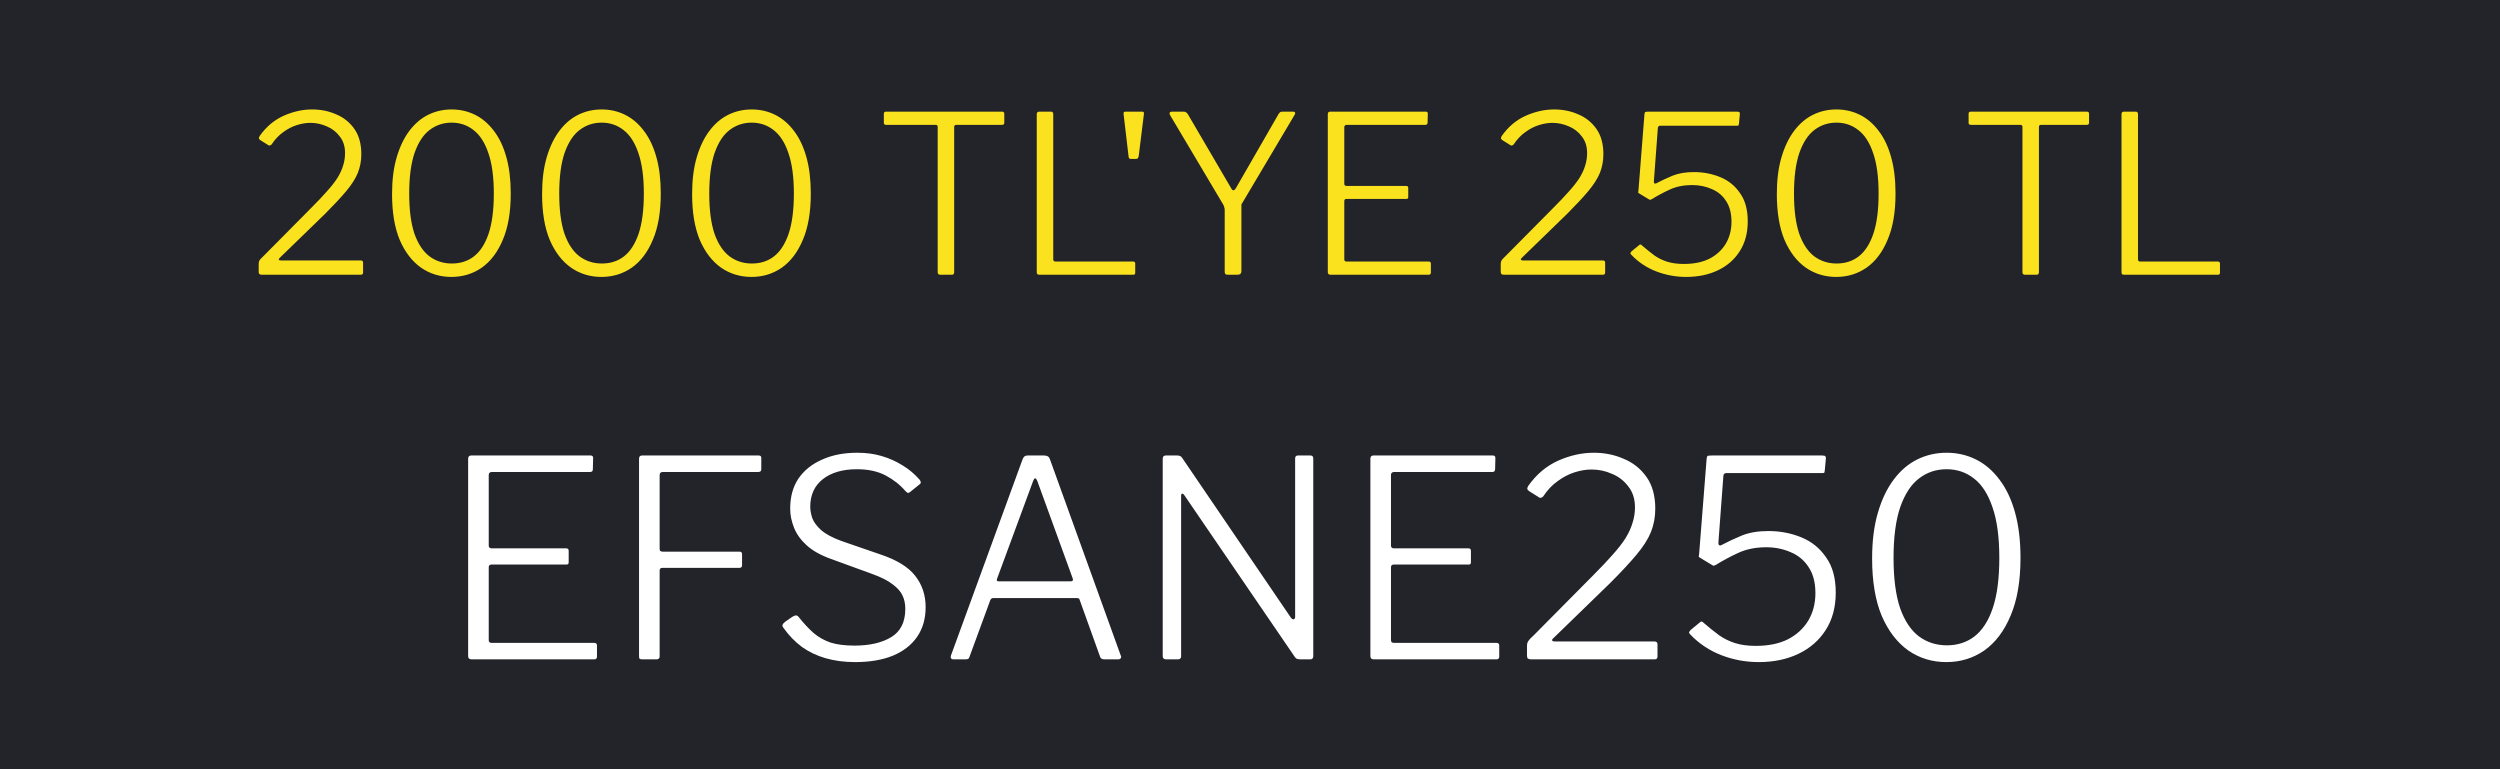
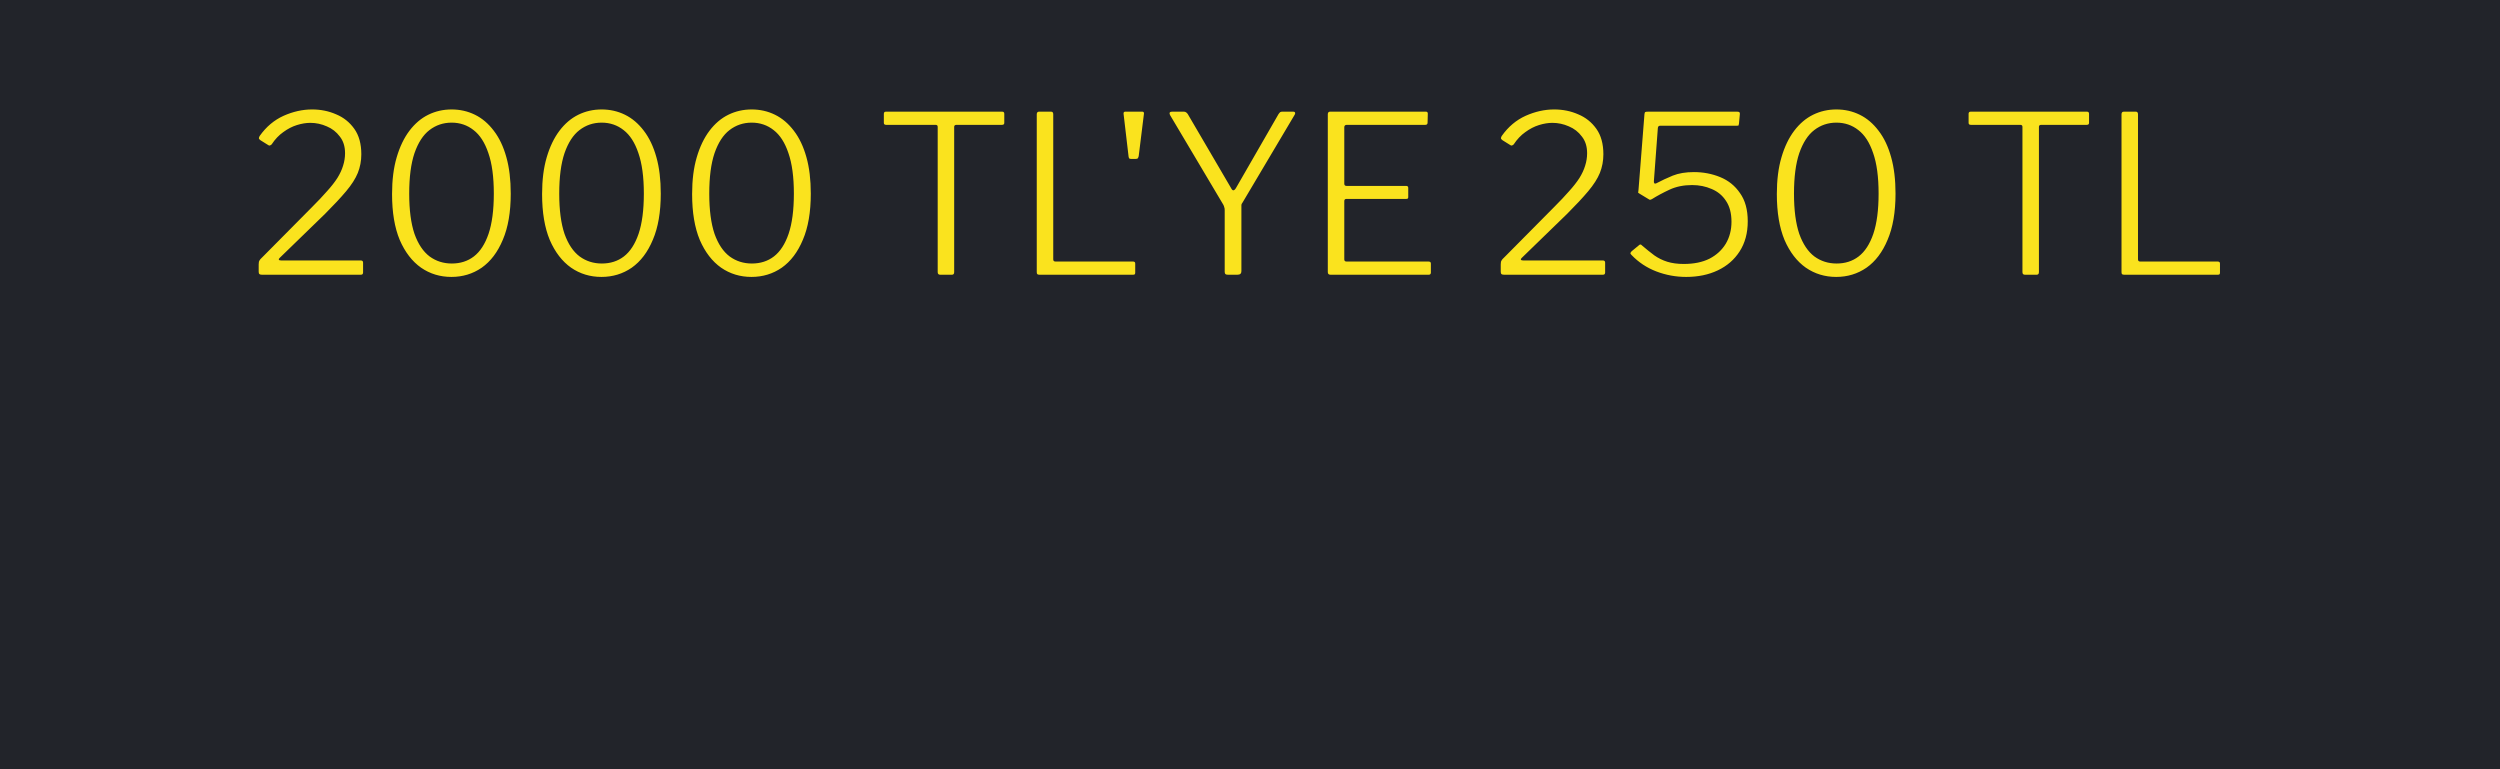
<svg xmlns="http://www.w3.org/2000/svg" width="91" height="28" viewBox="0 0 91 28" fill="none">
  <rect width="91" height="28" fill="#22242A" />
-   <path d="M11.36 7.536C11.573 7.323 11.755 7.131 11.904 6.96C12.059 6.789 12.184 6.629 12.28 6.48C12.376 6.325 12.445 6.176 12.488 6.032C12.536 5.883 12.56 5.731 12.56 5.576C12.56 5.331 12.496 5.128 12.368 4.968C12.245 4.803 12.088 4.68 11.896 4.6C11.704 4.515 11.504 4.472 11.296 4.472C11.141 4.472 10.979 4.499 10.808 4.552C10.637 4.605 10.472 4.691 10.312 4.808C10.152 4.92 10.011 5.069 9.888 5.256C9.872 5.272 9.851 5.285 9.824 5.296C9.797 5.301 9.768 5.291 9.736 5.264L9.48 5.104C9.443 5.077 9.424 5.053 9.424 5.032C9.424 5.005 9.435 4.976 9.456 4.944C9.691 4.613 9.979 4.371 10.32 4.216C10.667 4.061 11.013 3.984 11.36 3.984C11.675 3.984 11.965 4.043 12.232 4.16C12.504 4.272 12.725 4.448 12.896 4.688C13.067 4.928 13.152 5.237 13.152 5.616C13.152 5.856 13.109 6.083 13.024 6.296C12.939 6.504 12.797 6.725 12.6 6.96C12.403 7.195 12.147 7.469 11.832 7.784L10.184 9.384C10.152 9.411 10.141 9.435 10.152 9.456C10.163 9.472 10.189 9.48 10.232 9.48H13.128C13.187 9.48 13.216 9.507 13.216 9.56V9.92C13.216 9.947 13.208 9.968 13.192 9.984C13.181 9.995 13.16 10 13.128 10H9.536C9.493 10 9.461 9.992 9.44 9.976C9.424 9.96 9.416 9.931 9.416 9.888V9.624C9.416 9.587 9.419 9.555 9.424 9.528C9.435 9.496 9.453 9.464 9.48 9.432C9.507 9.4 9.544 9.363 9.592 9.32L11.36 7.536ZM16.439 3.984C16.743 3.984 17.026 4.048 17.287 4.176C17.549 4.304 17.778 4.499 17.975 4.76C18.172 5.016 18.325 5.336 18.431 5.72C18.538 6.099 18.591 6.541 18.591 7.048C18.591 7.72 18.495 8.28 18.303 8.728C18.116 9.176 17.86 9.515 17.535 9.744C17.21 9.968 16.842 10.08 16.431 10.08C16.02 10.08 15.652 9.968 15.327 9.744C15.002 9.515 14.743 9.179 14.551 8.736C14.364 8.288 14.271 7.731 14.271 7.064C14.271 6.552 14.327 6.107 14.439 5.728C14.551 5.344 14.706 5.021 14.903 4.76C15.101 4.499 15.33 4.304 15.591 4.176C15.852 4.048 16.135 3.984 16.439 3.984ZM16.447 9.592C16.756 9.592 17.023 9.507 17.247 9.336C17.477 9.16 17.655 8.885 17.783 8.512C17.911 8.133 17.975 7.645 17.975 7.048C17.975 6.44 17.909 5.947 17.775 5.568C17.647 5.189 17.468 4.912 17.239 4.736C17.01 4.555 16.743 4.464 16.439 4.464C16.135 4.464 15.866 4.555 15.631 4.736C15.402 4.912 15.22 5.192 15.087 5.576C14.959 5.955 14.895 6.445 14.895 7.048C14.895 7.645 14.959 8.133 15.087 8.512C15.22 8.885 15.405 9.16 15.639 9.336C15.874 9.507 16.143 9.592 16.447 9.592ZM21.9 3.984C22.204 3.984 22.487 4.048 22.748 4.176C23.009 4.304 23.239 4.499 23.436 4.76C23.633 5.016 23.785 5.336 23.892 5.72C23.999 6.099 24.052 6.541 24.052 7.048C24.052 7.72 23.956 8.28 23.764 8.728C23.577 9.176 23.321 9.515 22.996 9.744C22.671 9.968 22.303 10.08 21.892 10.08C21.481 10.08 21.113 9.968 20.788 9.744C20.463 9.515 20.204 9.179 20.012 8.736C19.825 8.288 19.732 7.731 19.732 7.064C19.732 6.552 19.788 6.107 19.9 5.728C20.012 5.344 20.167 5.021 20.364 4.76C20.561 4.499 20.791 4.304 21.052 4.176C21.313 4.048 21.596 3.984 21.9 3.984ZM21.908 9.592C22.217 9.592 22.484 9.507 22.708 9.336C22.937 9.16 23.116 8.885 23.244 8.512C23.372 8.133 23.436 7.645 23.436 7.048C23.436 6.44 23.369 5.947 23.236 5.568C23.108 5.189 22.929 4.912 22.7 4.736C22.471 4.555 22.204 4.464 21.9 4.464C21.596 4.464 21.327 4.555 21.092 4.736C20.863 4.912 20.681 5.192 20.548 5.576C20.42 5.955 20.356 6.445 20.356 7.048C20.356 7.645 20.42 8.133 20.548 8.512C20.681 8.885 20.865 9.16 21.1 9.336C21.335 9.507 21.604 9.592 21.908 9.592ZM27.361 3.984C27.665 3.984 27.948 4.048 28.209 4.176C28.47 4.304 28.7 4.499 28.897 4.76C29.094 5.016 29.246 5.336 29.353 5.72C29.46 6.099 29.513 6.541 29.513 7.048C29.513 7.72 29.417 8.28 29.225 8.728C29.038 9.176 28.782 9.515 28.457 9.744C28.132 9.968 27.764 10.08 27.353 10.08C26.942 10.08 26.574 9.968 26.249 9.744C25.924 9.515 25.665 9.179 25.473 8.736C25.286 8.288 25.193 7.731 25.193 7.064C25.193 6.552 25.249 6.107 25.361 5.728C25.473 5.344 25.628 5.021 25.825 4.76C26.022 4.499 26.252 4.304 26.513 4.176C26.774 4.048 27.057 3.984 27.361 3.984ZM27.369 9.592C27.678 9.592 27.945 9.507 28.169 9.336C28.398 9.16 28.577 8.885 28.705 8.512C28.833 8.133 28.897 7.645 28.897 7.048C28.897 6.44 28.83 5.947 28.697 5.568C28.569 5.189 28.39 4.912 28.161 4.736C27.932 4.555 27.665 4.464 27.361 4.464C27.057 4.464 26.788 4.555 26.553 4.736C26.324 4.912 26.142 5.192 26.009 5.576C25.881 5.955 25.817 6.445 25.817 7.048C25.817 7.645 25.881 8.133 26.009 8.512C26.142 8.885 26.326 9.16 26.561 9.336C26.796 9.507 27.065 9.592 27.369 9.592ZM32.172 4.144C32.172 4.117 32.178 4.099 32.188 4.088C32.199 4.072 32.22 4.064 32.252 4.064H36.476C36.508 4.064 36.53 4.072 36.54 4.088C36.551 4.099 36.556 4.117 36.556 4.144V4.472C36.556 4.52 36.53 4.544 36.476 4.544H34.82C34.762 4.544 34.732 4.568 34.732 4.616V9.904C34.732 9.968 34.706 10 34.652 10H34.22C34.162 10 34.132 9.968 34.132 9.904V4.616C34.132 4.568 34.106 4.544 34.052 4.544H32.252C32.199 4.544 32.172 4.52 32.172 4.472V4.144ZM37.738 4.16C37.738 4.096 37.768 4.064 37.826 4.064H38.258C38.312 4.064 38.338 4.096 38.338 4.16V9.44C38.338 9.493 38.365 9.52 38.418 9.52H41.242C41.296 9.52 41.322 9.544 41.322 9.592V9.928C41.322 9.949 41.317 9.968 41.306 9.984C41.296 9.995 41.274 10 41.242 10H37.834C37.797 10 37.77 9.992 37.754 9.976C37.744 9.96 37.738 9.936 37.738 9.904V4.16ZM41.449 5.68C41.443 5.712 41.432 5.739 41.416 5.76C41.406 5.776 41.382 5.784 41.344 5.784H41.169C41.136 5.784 41.115 5.779 41.105 5.768C41.094 5.752 41.086 5.731 41.081 5.704L40.897 4.136C40.897 4.109 40.902 4.091 40.913 4.08C40.928 4.069 40.944 4.064 40.961 4.064H41.577C41.619 4.064 41.641 4.085 41.641 4.128L41.449 5.68ZM47.075 4.064C47.107 4.064 47.128 4.075 47.139 4.096C47.149 4.112 47.147 4.136 47.131 4.168L45.227 7.376C45.205 7.403 45.192 7.429 45.187 7.456C45.187 7.483 45.187 7.528 45.187 7.592V9.872C45.187 9.957 45.139 10 45.043 10H44.699C44.651 10 44.619 9.992 44.603 9.976C44.587 9.955 44.579 9.928 44.579 9.896V7.648C44.579 7.6 44.573 7.565 44.563 7.544C44.557 7.517 44.547 7.488 44.531 7.456L42.587 4.184C42.571 4.147 42.568 4.117 42.579 4.096C42.595 4.075 42.624 4.064 42.667 4.064H43.083C43.125 4.064 43.155 4.072 43.171 4.088C43.192 4.099 43.213 4.12 43.235 4.152L44.803 6.832C44.835 6.896 44.864 6.928 44.891 6.928C44.923 6.928 44.955 6.901 44.987 6.848L46.539 4.152C46.565 4.115 46.587 4.091 46.603 4.08C46.619 4.069 46.648 4.064 46.691 4.064H47.075ZM48.332 4.16C48.332 4.096 48.361 4.064 48.42 4.064H51.9C51.948 4.064 51.972 4.088 51.972 4.136L51.964 4.464C51.964 4.517 51.937 4.544 51.884 4.544H49.028C48.964 4.544 48.932 4.573 48.932 4.632V6.688C48.932 6.741 48.961 6.768 49.02 6.768H51.188C51.236 6.768 51.26 6.792 51.26 6.84V7.176C51.26 7.197 51.255 7.213 51.244 7.224C51.239 7.235 51.22 7.24 51.188 7.24H49.012C48.959 7.24 48.932 7.267 48.932 7.32V9.44C48.932 9.493 48.959 9.52 49.012 9.52H51.996C52.055 9.52 52.084 9.544 52.084 9.592V9.928C52.084 9.949 52.076 9.968 52.06 9.984C52.049 9.995 52.031 10 52.004 10H48.428C48.364 10 48.332 9.968 48.332 9.904V4.16ZM56.571 7.536C56.784 7.323 56.966 7.131 57.115 6.96C57.27 6.789 57.395 6.629 57.491 6.48C57.587 6.325 57.656 6.176 57.699 6.032C57.747 5.883 57.771 5.731 57.771 5.576C57.771 5.331 57.707 5.128 57.579 4.968C57.456 4.803 57.299 4.68 57.107 4.6C56.915 4.515 56.715 4.472 56.507 4.472C56.352 4.472 56.19 4.499 56.019 4.552C55.848 4.605 55.683 4.691 55.523 4.808C55.363 4.92 55.222 5.069 55.099 5.256C55.083 5.272 55.062 5.285 55.035 5.296C55.008 5.301 54.979 5.291 54.947 5.264L54.691 5.104C54.654 5.077 54.635 5.053 54.635 5.032C54.635 5.005 54.646 4.976 54.667 4.944C54.902 4.613 55.19 4.371 55.531 4.216C55.878 4.061 56.224 3.984 56.571 3.984C56.886 3.984 57.176 4.043 57.443 4.16C57.715 4.272 57.936 4.448 58.107 4.688C58.278 4.928 58.363 5.237 58.363 5.616C58.363 5.856 58.32 6.083 58.235 6.296C58.15 6.504 58.008 6.725 57.811 6.96C57.614 7.195 57.358 7.469 57.043 7.784L55.395 9.384C55.363 9.411 55.352 9.435 55.363 9.456C55.374 9.472 55.4 9.48 55.443 9.48H58.339C58.398 9.48 58.427 9.507 58.427 9.56V9.92C58.427 9.947 58.419 9.968 58.403 9.984C58.392 9.995 58.371 10 58.339 10H54.747C54.704 10 54.672 9.992 54.651 9.976C54.635 9.96 54.627 9.931 54.627 9.888V9.624C54.627 9.587 54.63 9.555 54.635 9.528C54.646 9.496 54.664 9.464 54.691 9.432C54.718 9.4 54.755 9.363 54.803 9.32L56.571 7.536ZM63.226 4.064C63.274 4.064 63.303 4.072 63.314 4.088C63.33 4.099 63.335 4.123 63.33 4.16L63.298 4.504C63.293 4.536 63.287 4.557 63.282 4.568C63.282 4.573 63.258 4.576 63.21 4.576H60.434C60.381 4.576 60.351 4.603 60.346 4.656L60.202 6.584C60.197 6.621 60.202 6.651 60.218 6.672C60.239 6.688 60.263 6.688 60.29 6.672C60.482 6.571 60.682 6.477 60.89 6.392C61.103 6.307 61.359 6.264 61.658 6.264C61.999 6.264 62.319 6.325 62.618 6.448C62.917 6.571 63.157 6.765 63.338 7.032C63.525 7.293 63.618 7.635 63.618 8.056C63.618 8.483 63.519 8.848 63.322 9.152C63.13 9.451 62.866 9.68 62.53 9.84C62.194 10 61.81 10.08 61.378 10.08C60.999 10.08 60.637 10.013 60.29 9.88C59.943 9.747 59.642 9.547 59.386 9.28C59.359 9.253 59.346 9.232 59.346 9.216C59.351 9.195 59.367 9.171 59.394 9.144L59.666 8.92C59.698 8.888 59.733 8.893 59.77 8.936C59.925 9.069 60.074 9.189 60.218 9.296C60.362 9.397 60.519 9.475 60.69 9.528C60.861 9.581 61.061 9.608 61.29 9.608C61.658 9.608 61.97 9.544 62.226 9.416C62.482 9.283 62.679 9.101 62.818 8.872C62.957 8.637 63.026 8.371 63.026 8.072C63.026 7.763 62.959 7.509 62.826 7.312C62.698 7.115 62.525 6.971 62.306 6.88C62.087 6.784 61.85 6.736 61.594 6.736C61.285 6.736 61.01 6.792 60.77 6.904C60.53 7.016 60.317 7.131 60.13 7.248C60.087 7.269 60.061 7.277 60.05 7.272C60.045 7.267 60.026 7.256 59.994 7.24L59.69 7.056C59.647 7.029 59.626 7.013 59.626 7.008C59.631 6.997 59.637 6.963 59.642 6.904L59.858 4.16C59.863 4.117 59.871 4.091 59.882 4.08C59.898 4.069 59.941 4.064 60.01 4.064H63.226ZM66.845 3.984C67.149 3.984 67.432 4.048 67.693 4.176C67.955 4.304 68.184 4.499 68.381 4.76C68.579 5.016 68.731 5.336 68.837 5.72C68.944 6.099 68.997 6.541 68.997 7.048C68.997 7.72 68.901 8.28 68.709 8.728C68.523 9.176 68.267 9.515 67.941 9.744C67.616 9.968 67.248 10.08 66.837 10.08C66.427 10.08 66.059 9.968 65.733 9.744C65.408 9.515 65.149 9.179 64.957 8.736C64.771 8.288 64.677 7.731 64.677 7.064C64.677 6.552 64.733 6.107 64.845 5.728C64.957 5.344 65.112 5.021 65.309 4.76C65.507 4.499 65.736 4.304 65.997 4.176C66.259 4.048 66.541 3.984 66.845 3.984ZM66.853 9.592C67.163 9.592 67.429 9.507 67.653 9.336C67.883 9.16 68.061 8.885 68.189 8.512C68.317 8.133 68.381 7.645 68.381 7.048C68.381 6.44 68.315 5.947 68.181 5.568C68.053 5.189 67.875 4.912 67.645 4.736C67.416 4.555 67.149 4.464 66.845 4.464C66.541 4.464 66.272 4.555 66.037 4.736C65.808 4.912 65.627 5.192 65.493 5.576C65.365 5.955 65.301 6.445 65.301 7.048C65.301 7.645 65.365 8.133 65.493 8.512C65.627 8.885 65.811 9.16 66.045 9.336C66.28 9.507 66.549 9.592 66.853 9.592ZM71.657 4.144C71.657 4.117 71.662 4.099 71.673 4.088C71.683 4.072 71.705 4.064 71.737 4.064H75.961C75.993 4.064 76.014 4.072 76.025 4.088C76.035 4.099 76.041 4.117 76.041 4.144V4.472C76.041 4.52 76.014 4.544 75.961 4.544H74.305C74.246 4.544 74.217 4.568 74.217 4.616V9.904C74.217 9.968 74.19 10 74.137 10H73.705C73.646 10 73.617 9.968 73.617 9.904V4.616C73.617 4.568 73.59 4.544 73.537 4.544H71.737C71.683 4.544 71.657 4.52 71.657 4.472V4.144ZM77.223 4.16C77.223 4.096 77.252 4.064 77.311 4.064H77.743C77.796 4.064 77.823 4.096 77.823 4.16V9.44C77.823 9.493 77.849 9.52 77.903 9.52H80.727C80.78 9.52 80.807 9.544 80.807 9.592V9.928C80.807 9.949 80.801 9.968 80.791 9.984C80.78 9.995 80.759 10 80.727 10H77.319C77.281 10 77.255 9.992 77.239 9.976C77.228 9.96 77.223 9.936 77.223 9.904V4.16Z" fill="#FAE31E" />
-   <path d="M17.04 16.7C17.04 16.62 17.077 16.58 17.15 16.58H21.5C21.56 16.58 21.59 16.61 21.59 16.67L21.58 17.08C21.58 17.147 21.547 17.18 21.48 17.18H17.91C17.83 17.18 17.79 17.217 17.79 17.29V19.86C17.79 19.927 17.827 19.96 17.9 19.96H20.61C20.67 19.96 20.7 19.99 20.7 20.05V20.47C20.7 20.497 20.693 20.517 20.68 20.53C20.673 20.543 20.65 20.55 20.61 20.55H17.89C17.823 20.55 17.79 20.583 17.79 20.65V23.3C17.79 23.367 17.823 23.4 17.89 23.4H21.62C21.693 23.4 21.73 23.43 21.73 23.49V23.91C21.73 23.937 21.72 23.96 21.7 23.98C21.687 23.993 21.663 24 21.63 24H17.16C17.08 24 17.04 23.96 17.04 23.88V16.7ZM23.261 16.7C23.261 16.62 23.297 16.58 23.371 16.58H27.621C27.681 16.58 27.711 16.61 27.711 16.67V17.08C27.711 17.147 27.674 17.18 27.601 17.18H24.131C24.051 17.18 24.011 17.217 24.011 17.29V19.99C24.011 20.05 24.047 20.08 24.121 20.08H26.921C26.981 20.08 27.011 20.11 27.011 20.17V20.58C27.011 20.64 26.977 20.67 26.911 20.67H24.111C24.044 20.67 24.011 20.703 24.011 20.77V23.89C24.011 23.963 23.974 24 23.901 24H23.381C23.334 24 23.301 23.993 23.281 23.98C23.267 23.96 23.261 23.927 23.261 23.88V16.7ZM32.953 17.87C32.766 17.65 32.53 17.463 32.243 17.31C31.956 17.157 31.606 17.08 31.193 17.08C30.673 17.08 30.26 17.2 29.953 17.44C29.646 17.68 29.493 18.017 29.493 18.45C29.493 18.563 29.516 18.697 29.563 18.85C29.616 18.997 29.723 19.143 29.883 19.29C30.05 19.437 30.296 19.57 30.623 19.69L32.043 20.18C32.643 20.38 33.066 20.64 33.313 20.96C33.566 21.28 33.693 21.66 33.693 22.1C33.693 22.52 33.59 22.88 33.383 23.18C33.176 23.48 32.88 23.71 32.493 23.87C32.113 24.023 31.656 24.1 31.123 24.1C30.736 24.1 30.38 24.053 30.053 23.96C29.733 23.867 29.446 23.73 29.193 23.55C28.94 23.363 28.716 23.133 28.523 22.86C28.49 22.82 28.476 22.783 28.483 22.75C28.496 22.71 28.53 22.67 28.583 22.63L28.843 22.45C28.903 22.417 28.946 22.4 28.973 22.4C29.006 22.4 29.04 22.42 29.073 22.46C29.253 22.687 29.433 22.88 29.613 23.04C29.793 23.193 30 23.31 30.233 23.39C30.466 23.463 30.756 23.5 31.103 23.5C31.656 23.5 32.103 23.397 32.443 23.19C32.783 22.983 32.953 22.64 32.953 22.16C32.953 21.98 32.92 21.82 32.853 21.68C32.786 21.533 32.666 21.397 32.493 21.27C32.326 21.137 32.076 21.01 31.743 20.89L30.233 20.34C29.866 20.207 29.576 20.043 29.363 19.85C29.15 19.657 28.996 19.443 28.903 19.21C28.81 18.977 28.763 18.743 28.763 18.51C28.763 18.083 28.863 17.72 29.063 17.42C29.27 17.12 29.556 16.89 29.923 16.73C30.29 16.563 30.716 16.48 31.203 16.48C31.53 16.48 31.826 16.52 32.093 16.6C32.366 16.68 32.62 16.793 32.853 16.94C33.086 17.08 33.293 17.253 33.473 17.46C33.493 17.487 33.506 17.513 33.513 17.54C33.526 17.567 33.513 17.597 33.473 17.63L33.113 17.92C33.08 17.94 33.053 17.947 33.033 17.94C33.02 17.927 32.993 17.903 32.953 17.87ZM34.695 24C34.662 24 34.635 23.987 34.615 23.96C34.602 23.933 34.602 23.9 34.615 23.86L37.225 16.71C37.245 16.663 37.268 16.63 37.295 16.61C37.322 16.59 37.358 16.58 37.405 16.58H38.005C38.118 16.58 38.188 16.623 38.215 16.71L40.795 23.86C40.815 23.893 40.815 23.927 40.795 23.96C40.775 23.987 40.745 24 40.705 24H40.195C40.115 24 40.065 23.97 40.045 23.91L39.305 21.85C39.298 21.823 39.288 21.803 39.275 21.79C39.262 21.777 39.235 21.77 39.195 21.77H36.155C36.102 21.77 36.065 21.797 36.045 21.85L35.285 23.92C35.278 23.947 35.265 23.967 35.245 23.98C35.225 23.993 35.195 24 35.155 24H34.695ZM38.975 21.16C39.048 21.16 39.072 21.123 39.045 21.05L37.755 17.5C37.728 17.44 37.702 17.41 37.675 17.41C37.655 17.41 37.632 17.443 37.605 17.51L36.295 21.06C36.268 21.127 36.285 21.16 36.345 21.16H38.975ZM47.703 16.58C47.77 16.58 47.803 16.617 47.803 16.69V23.89C47.803 23.923 47.793 23.95 47.773 23.97C47.76 23.99 47.733 24 47.693 24H47.343C47.303 24 47.267 23.997 47.233 23.99C47.2 23.983 47.17 23.963 47.143 23.93L43.113 18.03C43.08 17.983 43.05 17.963 43.023 17.97C43.003 17.977 42.993 18 42.993 18.04V23.89C42.993 23.963 42.953 24 42.873 24H42.443C42.363 24 42.323 23.96 42.323 23.88V16.7C42.323 16.62 42.36 16.58 42.433 16.58H42.853C42.9 16.58 42.933 16.587 42.953 16.6C42.98 16.607 43.007 16.63 43.033 16.67L46.993 22.49C47.033 22.537 47.066 22.553 47.093 22.54C47.127 22.527 47.143 22.5 47.143 22.46V16.69C47.143 16.617 47.176 16.58 47.243 16.58H47.703ZM49.882 16.7C49.882 16.62 49.919 16.58 49.992 16.58H54.342C54.402 16.58 54.432 16.61 54.432 16.67L54.422 17.08C54.422 17.147 54.389 17.18 54.322 17.18H50.752C50.672 17.18 50.632 17.217 50.632 17.29V19.86C50.632 19.927 50.669 19.96 50.742 19.96H53.452C53.512 19.96 53.542 19.99 53.542 20.05V20.47C53.542 20.497 53.535 20.517 53.522 20.53C53.515 20.543 53.492 20.55 53.452 20.55H50.732C50.665 20.55 50.632 20.583 50.632 20.65V23.3C50.632 23.367 50.665 23.4 50.732 23.4H54.462C54.535 23.4 54.572 23.43 54.572 23.49V23.91C54.572 23.937 54.562 23.96 54.542 23.98C54.529 23.993 54.505 24 54.472 24H50.002C49.922 24 49.882 23.96 49.882 23.88V16.7ZM58.013 20.92C58.279 20.653 58.506 20.413 58.693 20.2C58.886 19.987 59.042 19.787 59.163 19.6C59.282 19.407 59.369 19.22 59.422 19.04C59.483 18.853 59.513 18.663 59.513 18.47C59.513 18.163 59.432 17.91 59.273 17.71C59.119 17.503 58.922 17.35 58.682 17.25C58.443 17.143 58.193 17.09 57.932 17.09C57.739 17.09 57.536 17.123 57.322 17.19C57.109 17.257 56.903 17.363 56.703 17.51C56.502 17.65 56.326 17.837 56.172 18.07C56.153 18.09 56.126 18.107 56.093 18.12C56.059 18.127 56.023 18.113 55.983 18.08L55.663 17.88C55.616 17.847 55.593 17.817 55.593 17.79C55.593 17.757 55.606 17.72 55.633 17.68C55.926 17.267 56.286 16.963 56.712 16.77C57.146 16.577 57.579 16.48 58.013 16.48C58.406 16.48 58.769 16.553 59.102 16.7C59.443 16.84 59.719 17.06 59.932 17.36C60.146 17.66 60.252 18.047 60.252 18.52C60.252 18.82 60.199 19.103 60.093 19.37C59.986 19.63 59.809 19.907 59.562 20.2C59.316 20.493 58.996 20.837 58.602 21.23L56.542 23.23C56.502 23.263 56.489 23.293 56.502 23.32C56.516 23.34 56.549 23.35 56.602 23.35H60.222C60.296 23.35 60.333 23.383 60.333 23.45V23.9C60.333 23.933 60.322 23.96 60.303 23.98C60.289 23.993 60.263 24 60.222 24H55.733C55.679 24 55.639 23.99 55.612 23.97C55.593 23.95 55.583 23.913 55.583 23.86V23.53C55.583 23.483 55.586 23.443 55.593 23.41C55.606 23.37 55.629 23.33 55.663 23.29C55.696 23.25 55.742 23.203 55.803 23.15L58.013 20.92ZM66.331 16.58C66.391 16.58 66.428 16.59 66.441 16.61C66.461 16.623 66.468 16.653 66.461 16.7L66.421 17.13C66.415 17.17 66.408 17.197 66.401 17.21C66.401 17.217 66.371 17.22 66.311 17.22H62.841C62.775 17.22 62.738 17.253 62.731 17.32L62.551 19.73C62.545 19.777 62.551 19.813 62.571 19.84C62.598 19.86 62.628 19.86 62.661 19.84C62.901 19.713 63.151 19.597 63.411 19.49C63.678 19.383 63.998 19.33 64.371 19.33C64.798 19.33 65.198 19.407 65.571 19.56C65.945 19.713 66.245 19.957 66.471 20.29C66.705 20.617 66.821 21.043 66.821 21.57C66.821 22.103 66.698 22.56 66.451 22.94C66.211 23.313 65.881 23.6 65.461 23.8C65.041 24 64.561 24.1 64.021 24.1C63.548 24.1 63.095 24.017 62.661 23.85C62.228 23.683 61.851 23.433 61.531 23.1C61.498 23.067 61.481 23.04 61.481 23.02C61.488 22.993 61.508 22.963 61.541 22.93L61.881 22.65C61.921 22.61 61.965 22.617 62.011 22.67C62.205 22.837 62.391 22.987 62.571 23.12C62.751 23.247 62.948 23.343 63.161 23.41C63.375 23.477 63.625 23.51 63.911 23.51C64.371 23.51 64.761 23.43 65.081 23.27C65.401 23.103 65.648 22.877 65.821 22.59C65.995 22.297 66.081 21.963 66.081 21.59C66.081 21.203 65.998 20.887 65.831 20.64C65.671 20.393 65.455 20.213 65.181 20.1C64.908 19.98 64.611 19.92 64.291 19.92C63.905 19.92 63.561 19.99 63.261 20.13C62.961 20.27 62.695 20.413 62.461 20.56C62.408 20.587 62.375 20.597 62.361 20.59C62.355 20.583 62.331 20.57 62.291 20.55L61.911 20.32C61.858 20.287 61.831 20.267 61.831 20.26C61.838 20.247 61.845 20.203 61.851 20.13L62.121 16.7C62.128 16.647 62.138 16.613 62.151 16.6C62.171 16.587 62.225 16.58 62.311 16.58H66.331ZM70.856 16.48C71.236 16.48 71.589 16.56 71.915 16.72C72.242 16.88 72.529 17.123 72.775 17.45C73.022 17.77 73.212 18.17 73.346 18.65C73.479 19.123 73.546 19.677 73.546 20.31C73.546 21.15 73.425 21.85 73.186 22.41C72.952 22.97 72.632 23.393 72.225 23.68C71.819 23.96 71.359 24.1 70.846 24.1C70.332 24.1 69.872 23.96 69.466 23.68C69.059 23.393 68.736 22.973 68.496 22.42C68.262 21.86 68.145 21.163 68.145 20.33C68.145 19.69 68.216 19.133 68.356 18.66C68.496 18.18 68.689 17.777 68.936 17.45C69.182 17.123 69.469 16.88 69.796 16.72C70.122 16.56 70.475 16.48 70.856 16.48ZM70.865 23.49C71.252 23.49 71.585 23.383 71.865 23.17C72.152 22.95 72.376 22.607 72.535 22.14C72.695 21.667 72.775 21.057 72.775 20.31C72.775 19.55 72.692 18.933 72.525 18.46C72.365 17.987 72.142 17.64 71.856 17.42C71.569 17.193 71.236 17.08 70.856 17.08C70.475 17.08 70.139 17.193 69.846 17.42C69.559 17.64 69.332 17.99 69.165 18.47C69.005 18.943 68.925 19.557 68.925 20.31C68.925 21.057 69.005 21.667 69.165 22.14C69.332 22.607 69.562 22.95 69.856 23.17C70.149 23.383 70.486 23.49 70.865 23.49Z" fill="white" />
+   <path d="M11.36 7.536C11.573 7.323 11.755 7.131 11.904 6.96C12.059 6.789 12.184 6.629 12.28 6.48C12.376 6.325 12.445 6.176 12.488 6.032C12.536 5.883 12.56 5.731 12.56 5.576C12.56 5.331 12.496 5.128 12.368 4.968C12.245 4.803 12.088 4.68 11.896 4.6C11.704 4.515 11.504 4.472 11.296 4.472C11.141 4.472 10.979 4.499 10.808 4.552C10.637 4.605 10.472 4.691 10.312 4.808C10.152 4.92 10.011 5.069 9.888 5.256C9.872 5.272 9.851 5.285 9.824 5.296C9.797 5.301 9.768 5.291 9.736 5.264L9.48 5.104C9.443 5.077 9.424 5.053 9.424 5.032C9.424 5.005 9.435 4.976 9.456 4.944C9.691 4.613 9.979 4.371 10.32 4.216C10.667 4.061 11.013 3.984 11.36 3.984C11.675 3.984 11.965 4.043 12.232 4.16C12.504 4.272 12.725 4.448 12.896 4.688C13.067 4.928 13.152 5.237 13.152 5.616C13.152 5.856 13.109 6.083 13.024 6.296C12.939 6.504 12.797 6.725 12.6 6.96C12.403 7.195 12.147 7.469 11.832 7.784L10.184 9.384C10.152 9.411 10.141 9.435 10.152 9.456C10.163 9.472 10.189 9.48 10.232 9.48H13.128C13.187 9.48 13.216 9.507 13.216 9.56V9.92C13.216 9.947 13.208 9.968 13.192 9.984C13.181 9.995 13.16 10 13.128 10H9.536C9.493 10 9.461 9.992 9.44 9.976C9.424 9.96 9.416 9.931 9.416 9.888V9.624C9.416 9.587 9.419 9.555 9.424 9.528C9.435 9.496 9.453 9.464 9.48 9.432C9.507 9.4 9.544 9.363 9.592 9.32L11.36 7.536ZM16.439 3.984C16.743 3.984 17.026 4.048 17.287 4.176C17.549 4.304 17.778 4.499 17.975 4.76C18.172 5.016 18.325 5.336 18.431 5.72C18.538 6.099 18.591 6.541 18.591 7.048C18.591 7.72 18.495 8.28 18.303 8.728C18.116 9.176 17.86 9.515 17.535 9.744C17.21 9.968 16.842 10.08 16.431 10.08C16.02 10.08 15.652 9.968 15.327 9.744C15.002 9.515 14.743 9.179 14.551 8.736C14.364 8.288 14.271 7.731 14.271 7.064C14.271 6.552 14.327 6.107 14.439 5.728C14.551 5.344 14.706 5.021 14.903 4.76C15.101 4.499 15.33 4.304 15.591 4.176C15.852 4.048 16.135 3.984 16.439 3.984ZM16.447 9.592C16.756 9.592 17.023 9.507 17.247 9.336C17.477 9.16 17.655 8.885 17.783 8.512C17.911 8.133 17.975 7.645 17.975 7.048C17.975 6.44 17.909 5.947 17.775 5.568C17.647 5.189 17.468 4.912 17.239 4.736C17.01 4.555 16.743 4.464 16.439 4.464C16.135 4.464 15.866 4.555 15.631 4.736C15.402 4.912 15.22 5.192 15.087 5.576C14.959 5.955 14.895 6.445 14.895 7.048C14.895 7.645 14.959 8.133 15.087 8.512C15.22 8.885 15.405 9.16 15.639 9.336C15.874 9.507 16.143 9.592 16.447 9.592ZM21.9 3.984C22.204 3.984 22.487 4.048 22.748 4.176C23.009 4.304 23.239 4.499 23.436 4.76C23.633 5.016 23.785 5.336 23.892 5.72C23.999 6.099 24.052 6.541 24.052 7.048C24.052 7.72 23.956 8.28 23.764 8.728C23.577 9.176 23.321 9.515 22.996 9.744C22.671 9.968 22.303 10.08 21.892 10.08C21.481 10.08 21.113 9.968 20.788 9.744C20.463 9.515 20.204 9.179 20.012 8.736C19.825 8.288 19.732 7.731 19.732 7.064C19.732 6.552 19.788 6.107 19.9 5.728C20.012 5.344 20.167 5.021 20.364 4.76C20.561 4.499 20.791 4.304 21.052 4.176C21.313 4.048 21.596 3.984 21.9 3.984ZM21.908 9.592C22.217 9.592 22.484 9.507 22.708 9.336C22.937 9.16 23.116 8.885 23.244 8.512C23.372 8.133 23.436 7.645 23.436 7.048C23.436 6.44 23.369 5.947 23.236 5.568C23.108 5.189 22.929 4.912 22.7 4.736C22.471 4.555 22.204 4.464 21.9 4.464C21.596 4.464 21.327 4.555 21.092 4.736C20.863 4.912 20.681 5.192 20.548 5.576C20.42 5.955 20.356 6.445 20.356 7.048C20.356 7.645 20.42 8.133 20.548 8.512C20.681 8.885 20.865 9.16 21.1 9.336C21.335 9.507 21.604 9.592 21.908 9.592ZM27.361 3.984C27.665 3.984 27.948 4.048 28.209 4.176C28.47 4.304 28.7 4.499 28.897 4.76C29.094 5.016 29.246 5.336 29.353 5.72C29.46 6.099 29.513 6.541 29.513 7.048C29.513 7.72 29.417 8.28 29.225 8.728C29.038 9.176 28.782 9.515 28.457 9.744C28.132 9.968 27.764 10.08 27.353 10.08C26.942 10.08 26.574 9.968 26.249 9.744C25.924 9.515 25.665 9.179 25.473 8.736C25.286 8.288 25.193 7.731 25.193 7.064C25.193 6.552 25.249 6.107 25.361 5.728C25.473 5.344 25.628 5.021 25.825 4.76C26.022 4.499 26.252 4.304 26.513 4.176C26.774 4.048 27.057 3.984 27.361 3.984ZM27.369 9.592C27.678 9.592 27.945 9.507 28.169 9.336C28.398 9.16 28.577 8.885 28.705 8.512C28.833 8.133 28.897 7.645 28.897 7.048C28.897 6.44 28.83 5.947 28.697 5.568C28.569 5.189 28.39 4.912 28.161 4.736C27.932 4.555 27.665 4.464 27.361 4.464C27.057 4.464 26.788 4.555 26.553 4.736C26.324 4.912 26.142 5.192 26.009 5.576C25.881 5.955 25.817 6.445 25.817 7.048C25.817 7.645 25.881 8.133 26.009 8.512C26.142 8.885 26.326 9.16 26.561 9.336C26.796 9.507 27.065 9.592 27.369 9.592ZM32.172 4.144C32.172 4.117 32.178 4.099 32.188 4.088C32.199 4.072 32.22 4.064 32.252 4.064H36.476C36.508 4.064 36.53 4.072 36.54 4.088C36.551 4.099 36.556 4.117 36.556 4.144V4.472C36.556 4.52 36.53 4.544 36.476 4.544H34.82C34.762 4.544 34.732 4.568 34.732 4.616V9.904C34.732 9.968 34.706 10 34.652 10H34.22C34.162 10 34.132 9.968 34.132 9.904V4.616C34.132 4.568 34.106 4.544 34.052 4.544H32.252C32.199 4.544 32.172 4.52 32.172 4.472V4.144ZM37.738 4.16C37.738 4.096 37.768 4.064 37.826 4.064H38.258C38.312 4.064 38.338 4.096 38.338 4.16V9.44C38.338 9.493 38.365 9.52 38.418 9.52H41.242C41.296 9.52 41.322 9.544 41.322 9.592V9.928C41.322 9.949 41.317 9.968 41.306 9.984C41.296 9.995 41.274 10 41.242 10H37.834C37.797 10 37.77 9.992 37.754 9.976C37.744 9.96 37.738 9.936 37.738 9.904V4.16ZM41.449 5.68C41.443 5.712 41.432 5.739 41.416 5.76C41.406 5.776 41.382 5.784 41.344 5.784H41.169C41.136 5.784 41.115 5.779 41.105 5.768C41.094 5.752 41.086 5.731 41.081 5.704L40.897 4.136C40.897 4.109 40.902 4.091 40.913 4.08C40.928 4.069 40.944 4.064 40.961 4.064H41.577C41.619 4.064 41.641 4.085 41.641 4.128L41.449 5.68ZM47.075 4.064C47.107 4.064 47.128 4.075 47.139 4.096C47.149 4.112 47.147 4.136 47.131 4.168L45.227 7.376C45.205 7.403 45.192 7.429 45.187 7.456C45.187 7.483 45.187 7.528 45.187 7.592V9.872C45.187 9.957 45.139 10 45.043 10H44.699C44.651 10 44.619 9.992 44.603 9.976C44.587 9.955 44.579 9.928 44.579 9.896V7.648C44.579 7.6 44.573 7.565 44.563 7.544C44.557 7.517 44.547 7.488 44.531 7.456L42.587 4.184C42.571 4.147 42.568 4.117 42.579 4.096C42.595 4.075 42.624 4.064 42.667 4.064H43.083C43.125 4.064 43.155 4.072 43.171 4.088C43.192 4.099 43.213 4.12 43.235 4.152L44.803 6.832C44.835 6.896 44.864 6.928 44.891 6.928C44.923 6.928 44.955 6.901 44.987 6.848L46.539 4.152C46.565 4.115 46.587 4.091 46.603 4.08C46.619 4.069 46.648 4.064 46.691 4.064H47.075ZM48.332 4.16C48.332 4.096 48.361 4.064 48.42 4.064H51.9C51.948 4.064 51.972 4.088 51.972 4.136L51.964 4.464C51.964 4.517 51.937 4.544 51.884 4.544H49.028C48.964 4.544 48.932 4.573 48.932 4.632V6.688C48.932 6.741 48.961 6.768 49.02 6.768H51.188C51.236 6.768 51.26 6.792 51.26 6.84V7.176C51.26 7.197 51.255 7.213 51.244 7.224C51.239 7.235 51.22 7.24 51.188 7.24H49.012C48.959 7.24 48.932 7.267 48.932 7.32V9.44C48.932 9.493 48.959 9.52 49.012 9.52H51.996C52.055 9.52 52.084 9.544 52.084 9.592V9.928C52.084 9.949 52.076 9.968 52.06 9.984C52.049 9.995 52.031 10 52.004 10H48.428C48.364 10 48.332 9.968 48.332 9.904V4.16M56.571 7.536C56.784 7.323 56.966 7.131 57.115 6.96C57.27 6.789 57.395 6.629 57.491 6.48C57.587 6.325 57.656 6.176 57.699 6.032C57.747 5.883 57.771 5.731 57.771 5.576C57.771 5.331 57.707 5.128 57.579 4.968C57.456 4.803 57.299 4.68 57.107 4.6C56.915 4.515 56.715 4.472 56.507 4.472C56.352 4.472 56.19 4.499 56.019 4.552C55.848 4.605 55.683 4.691 55.523 4.808C55.363 4.92 55.222 5.069 55.099 5.256C55.083 5.272 55.062 5.285 55.035 5.296C55.008 5.301 54.979 5.291 54.947 5.264L54.691 5.104C54.654 5.077 54.635 5.053 54.635 5.032C54.635 5.005 54.646 4.976 54.667 4.944C54.902 4.613 55.19 4.371 55.531 4.216C55.878 4.061 56.224 3.984 56.571 3.984C56.886 3.984 57.176 4.043 57.443 4.16C57.715 4.272 57.936 4.448 58.107 4.688C58.278 4.928 58.363 5.237 58.363 5.616C58.363 5.856 58.32 6.083 58.235 6.296C58.15 6.504 58.008 6.725 57.811 6.96C57.614 7.195 57.358 7.469 57.043 7.784L55.395 9.384C55.363 9.411 55.352 9.435 55.363 9.456C55.374 9.472 55.4 9.48 55.443 9.48H58.339C58.398 9.48 58.427 9.507 58.427 9.56V9.92C58.427 9.947 58.419 9.968 58.403 9.984C58.392 9.995 58.371 10 58.339 10H54.747C54.704 10 54.672 9.992 54.651 9.976C54.635 9.96 54.627 9.931 54.627 9.888V9.624C54.627 9.587 54.63 9.555 54.635 9.528C54.646 9.496 54.664 9.464 54.691 9.432C54.718 9.4 54.755 9.363 54.803 9.32L56.571 7.536ZM63.226 4.064C63.274 4.064 63.303 4.072 63.314 4.088C63.33 4.099 63.335 4.123 63.33 4.16L63.298 4.504C63.293 4.536 63.287 4.557 63.282 4.568C63.282 4.573 63.258 4.576 63.21 4.576H60.434C60.381 4.576 60.351 4.603 60.346 4.656L60.202 6.584C60.197 6.621 60.202 6.651 60.218 6.672C60.239 6.688 60.263 6.688 60.29 6.672C60.482 6.571 60.682 6.477 60.89 6.392C61.103 6.307 61.359 6.264 61.658 6.264C61.999 6.264 62.319 6.325 62.618 6.448C62.917 6.571 63.157 6.765 63.338 7.032C63.525 7.293 63.618 7.635 63.618 8.056C63.618 8.483 63.519 8.848 63.322 9.152C63.13 9.451 62.866 9.68 62.53 9.84C62.194 10 61.81 10.08 61.378 10.08C60.999 10.08 60.637 10.013 60.29 9.88C59.943 9.747 59.642 9.547 59.386 9.28C59.359 9.253 59.346 9.232 59.346 9.216C59.351 9.195 59.367 9.171 59.394 9.144L59.666 8.92C59.698 8.888 59.733 8.893 59.77 8.936C59.925 9.069 60.074 9.189 60.218 9.296C60.362 9.397 60.519 9.475 60.69 9.528C60.861 9.581 61.061 9.608 61.29 9.608C61.658 9.608 61.97 9.544 62.226 9.416C62.482 9.283 62.679 9.101 62.818 8.872C62.957 8.637 63.026 8.371 63.026 8.072C63.026 7.763 62.959 7.509 62.826 7.312C62.698 7.115 62.525 6.971 62.306 6.88C62.087 6.784 61.85 6.736 61.594 6.736C61.285 6.736 61.01 6.792 60.77 6.904C60.53 7.016 60.317 7.131 60.13 7.248C60.087 7.269 60.061 7.277 60.05 7.272C60.045 7.267 60.026 7.256 59.994 7.24L59.69 7.056C59.647 7.029 59.626 7.013 59.626 7.008C59.631 6.997 59.637 6.963 59.642 6.904L59.858 4.16C59.863 4.117 59.871 4.091 59.882 4.08C59.898 4.069 59.941 4.064 60.01 4.064H63.226ZM66.845 3.984C67.149 3.984 67.432 4.048 67.693 4.176C67.955 4.304 68.184 4.499 68.381 4.76C68.579 5.016 68.731 5.336 68.837 5.72C68.944 6.099 68.997 6.541 68.997 7.048C68.997 7.72 68.901 8.28 68.709 8.728C68.523 9.176 68.267 9.515 67.941 9.744C67.616 9.968 67.248 10.08 66.837 10.08C66.427 10.08 66.059 9.968 65.733 9.744C65.408 9.515 65.149 9.179 64.957 8.736C64.771 8.288 64.677 7.731 64.677 7.064C64.677 6.552 64.733 6.107 64.845 5.728C64.957 5.344 65.112 5.021 65.309 4.76C65.507 4.499 65.736 4.304 65.997 4.176C66.259 4.048 66.541 3.984 66.845 3.984ZM66.853 9.592C67.163 9.592 67.429 9.507 67.653 9.336C67.883 9.16 68.061 8.885 68.189 8.512C68.317 8.133 68.381 7.645 68.381 7.048C68.381 6.44 68.315 5.947 68.181 5.568C68.053 5.189 67.875 4.912 67.645 4.736C67.416 4.555 67.149 4.464 66.845 4.464C66.541 4.464 66.272 4.555 66.037 4.736C65.808 4.912 65.627 5.192 65.493 5.576C65.365 5.955 65.301 6.445 65.301 7.048C65.301 7.645 65.365 8.133 65.493 8.512C65.627 8.885 65.811 9.16 66.045 9.336C66.28 9.507 66.549 9.592 66.853 9.592ZM71.657 4.144C71.657 4.117 71.662 4.099 71.673 4.088C71.683 4.072 71.705 4.064 71.737 4.064H75.961C75.993 4.064 76.014 4.072 76.025 4.088C76.035 4.099 76.041 4.117 76.041 4.144V4.472C76.041 4.52 76.014 4.544 75.961 4.544H74.305C74.246 4.544 74.217 4.568 74.217 4.616V9.904C74.217 9.968 74.19 10 74.137 10H73.705C73.646 10 73.617 9.968 73.617 9.904V4.616C73.617 4.568 73.59 4.544 73.537 4.544H71.737C71.683 4.544 71.657 4.52 71.657 4.472V4.144ZM77.223 4.16C77.223 4.096 77.252 4.064 77.311 4.064H77.743C77.796 4.064 77.823 4.096 77.823 4.16V9.44C77.823 9.493 77.849 9.52 77.903 9.52H80.727C80.78 9.52 80.807 9.544 80.807 9.592V9.928C80.807 9.949 80.801 9.968 80.791 9.984C80.78 9.995 80.759 10 80.727 10H77.319C77.281 10 77.255 9.992 77.239 9.976C77.228 9.96 77.223 9.936 77.223 9.904V4.16Z" fill="#FAE31E" />
</svg>